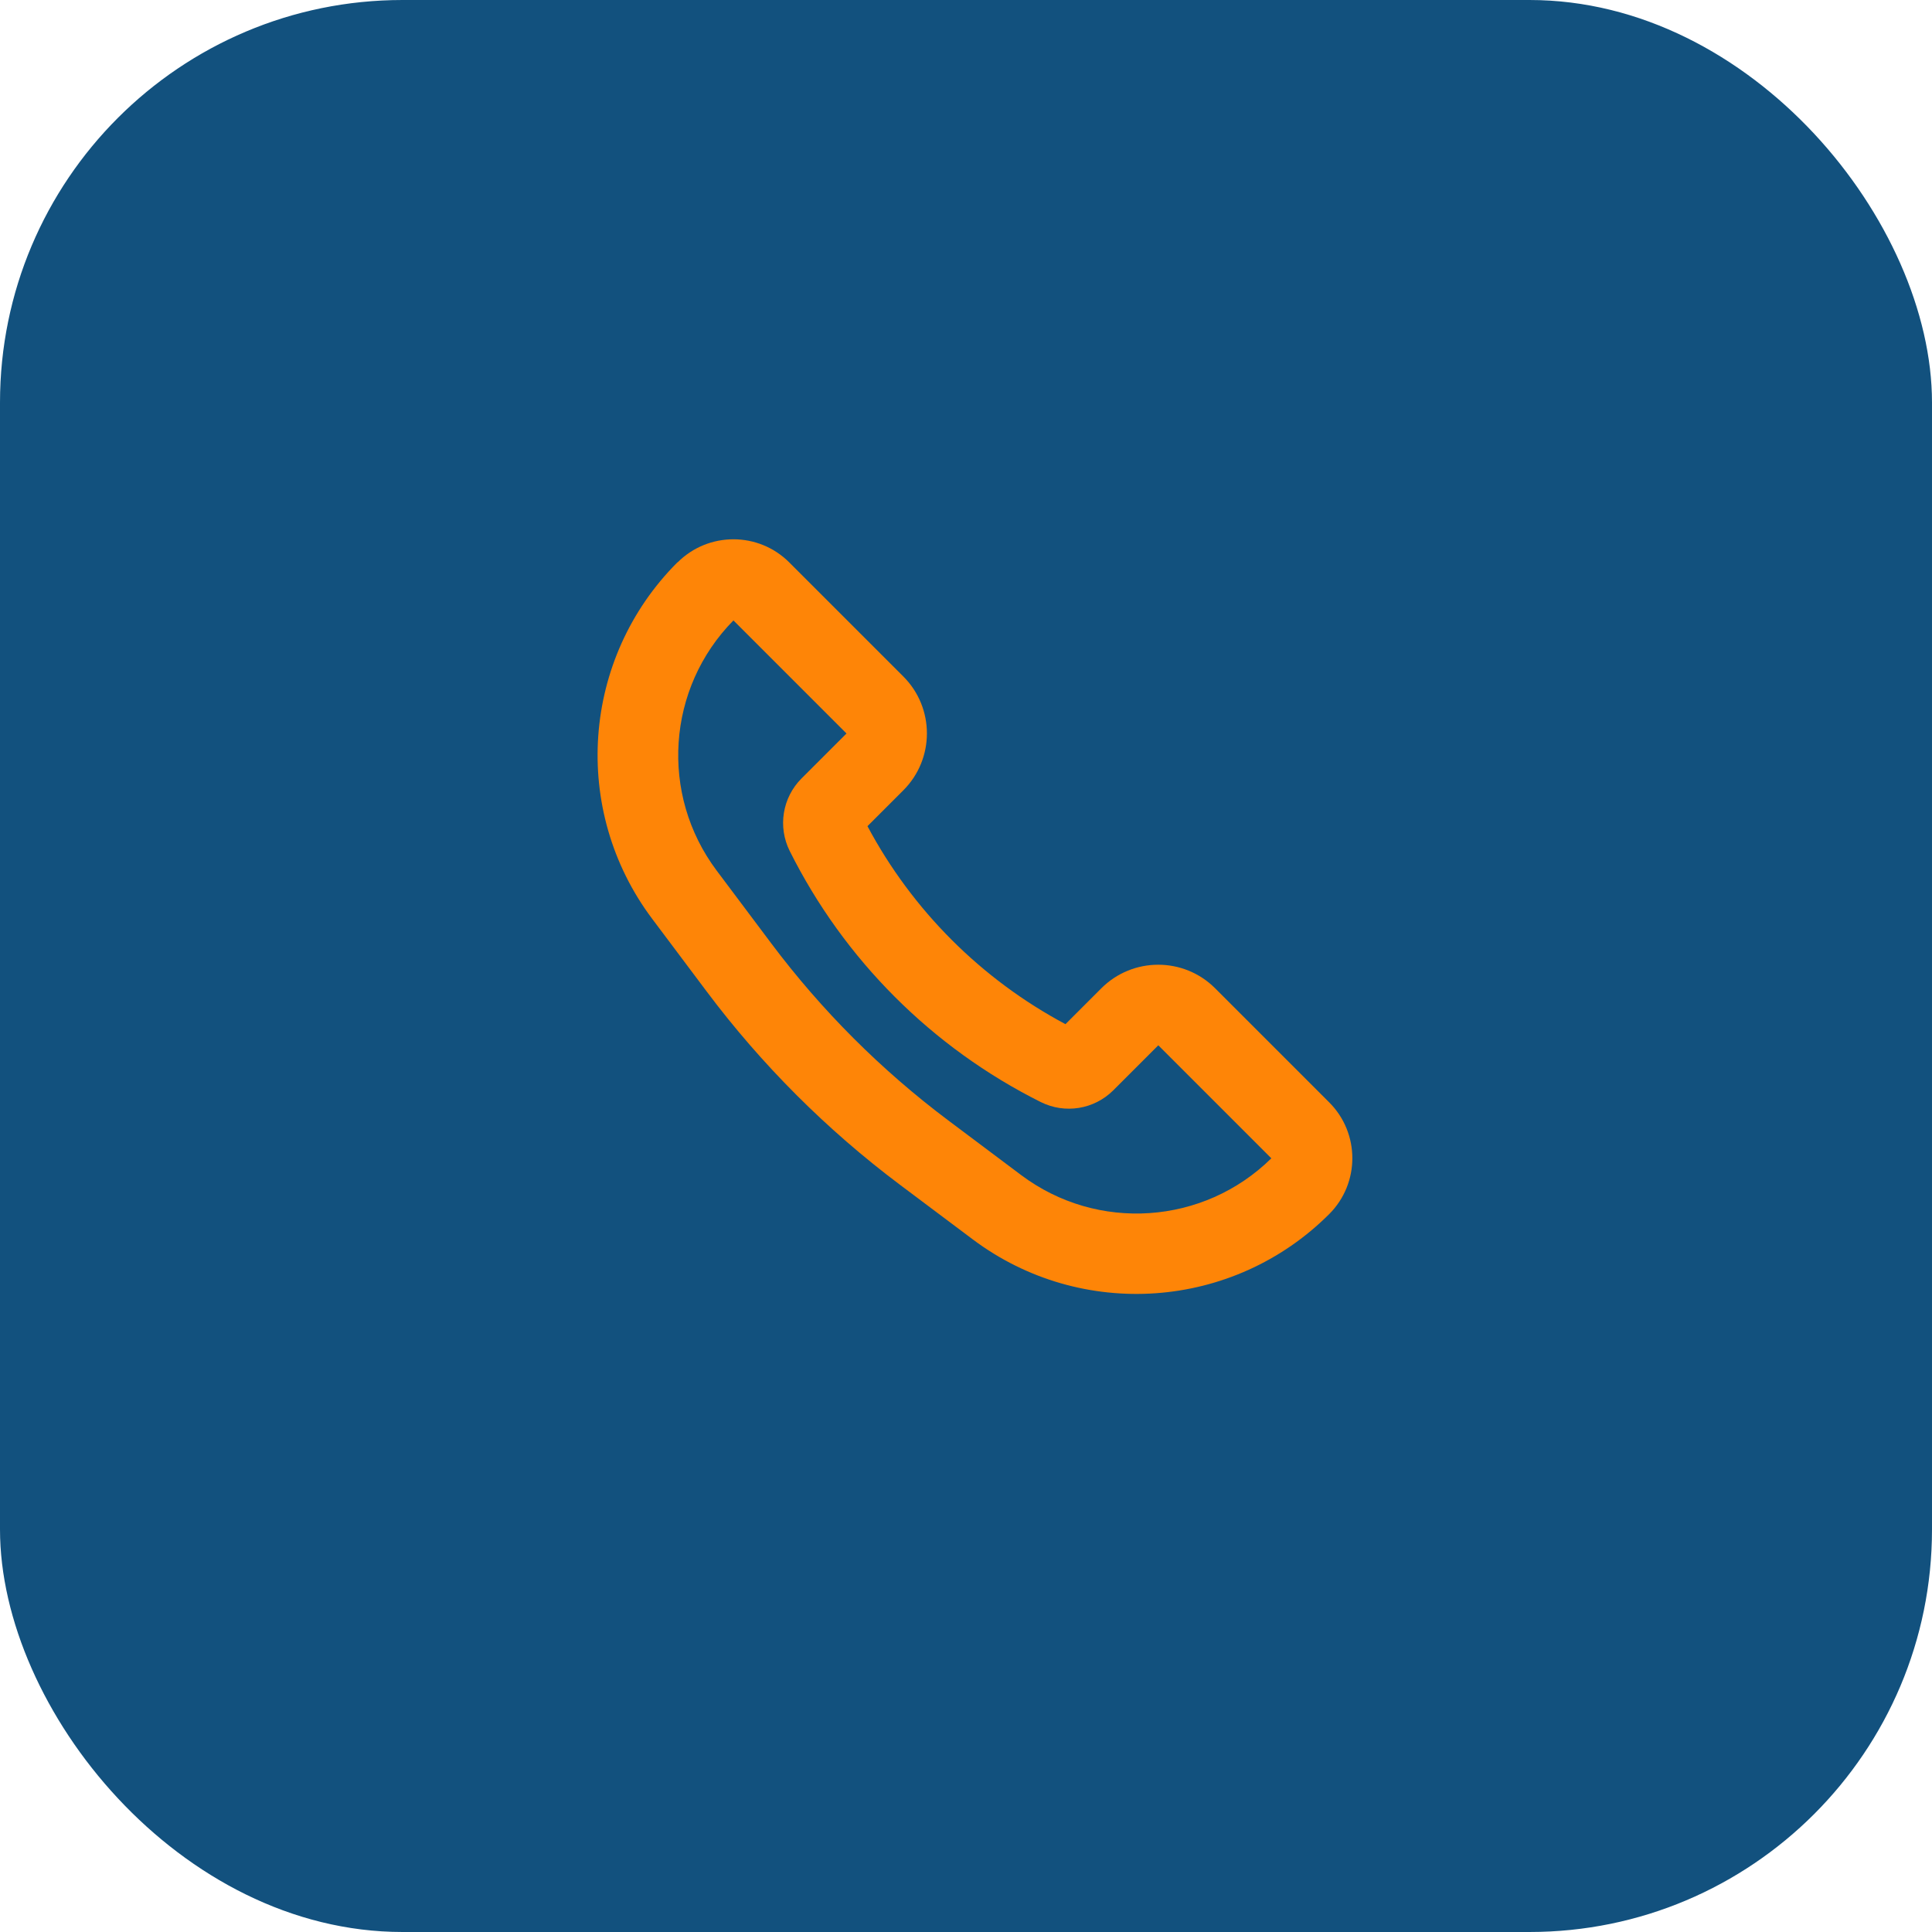
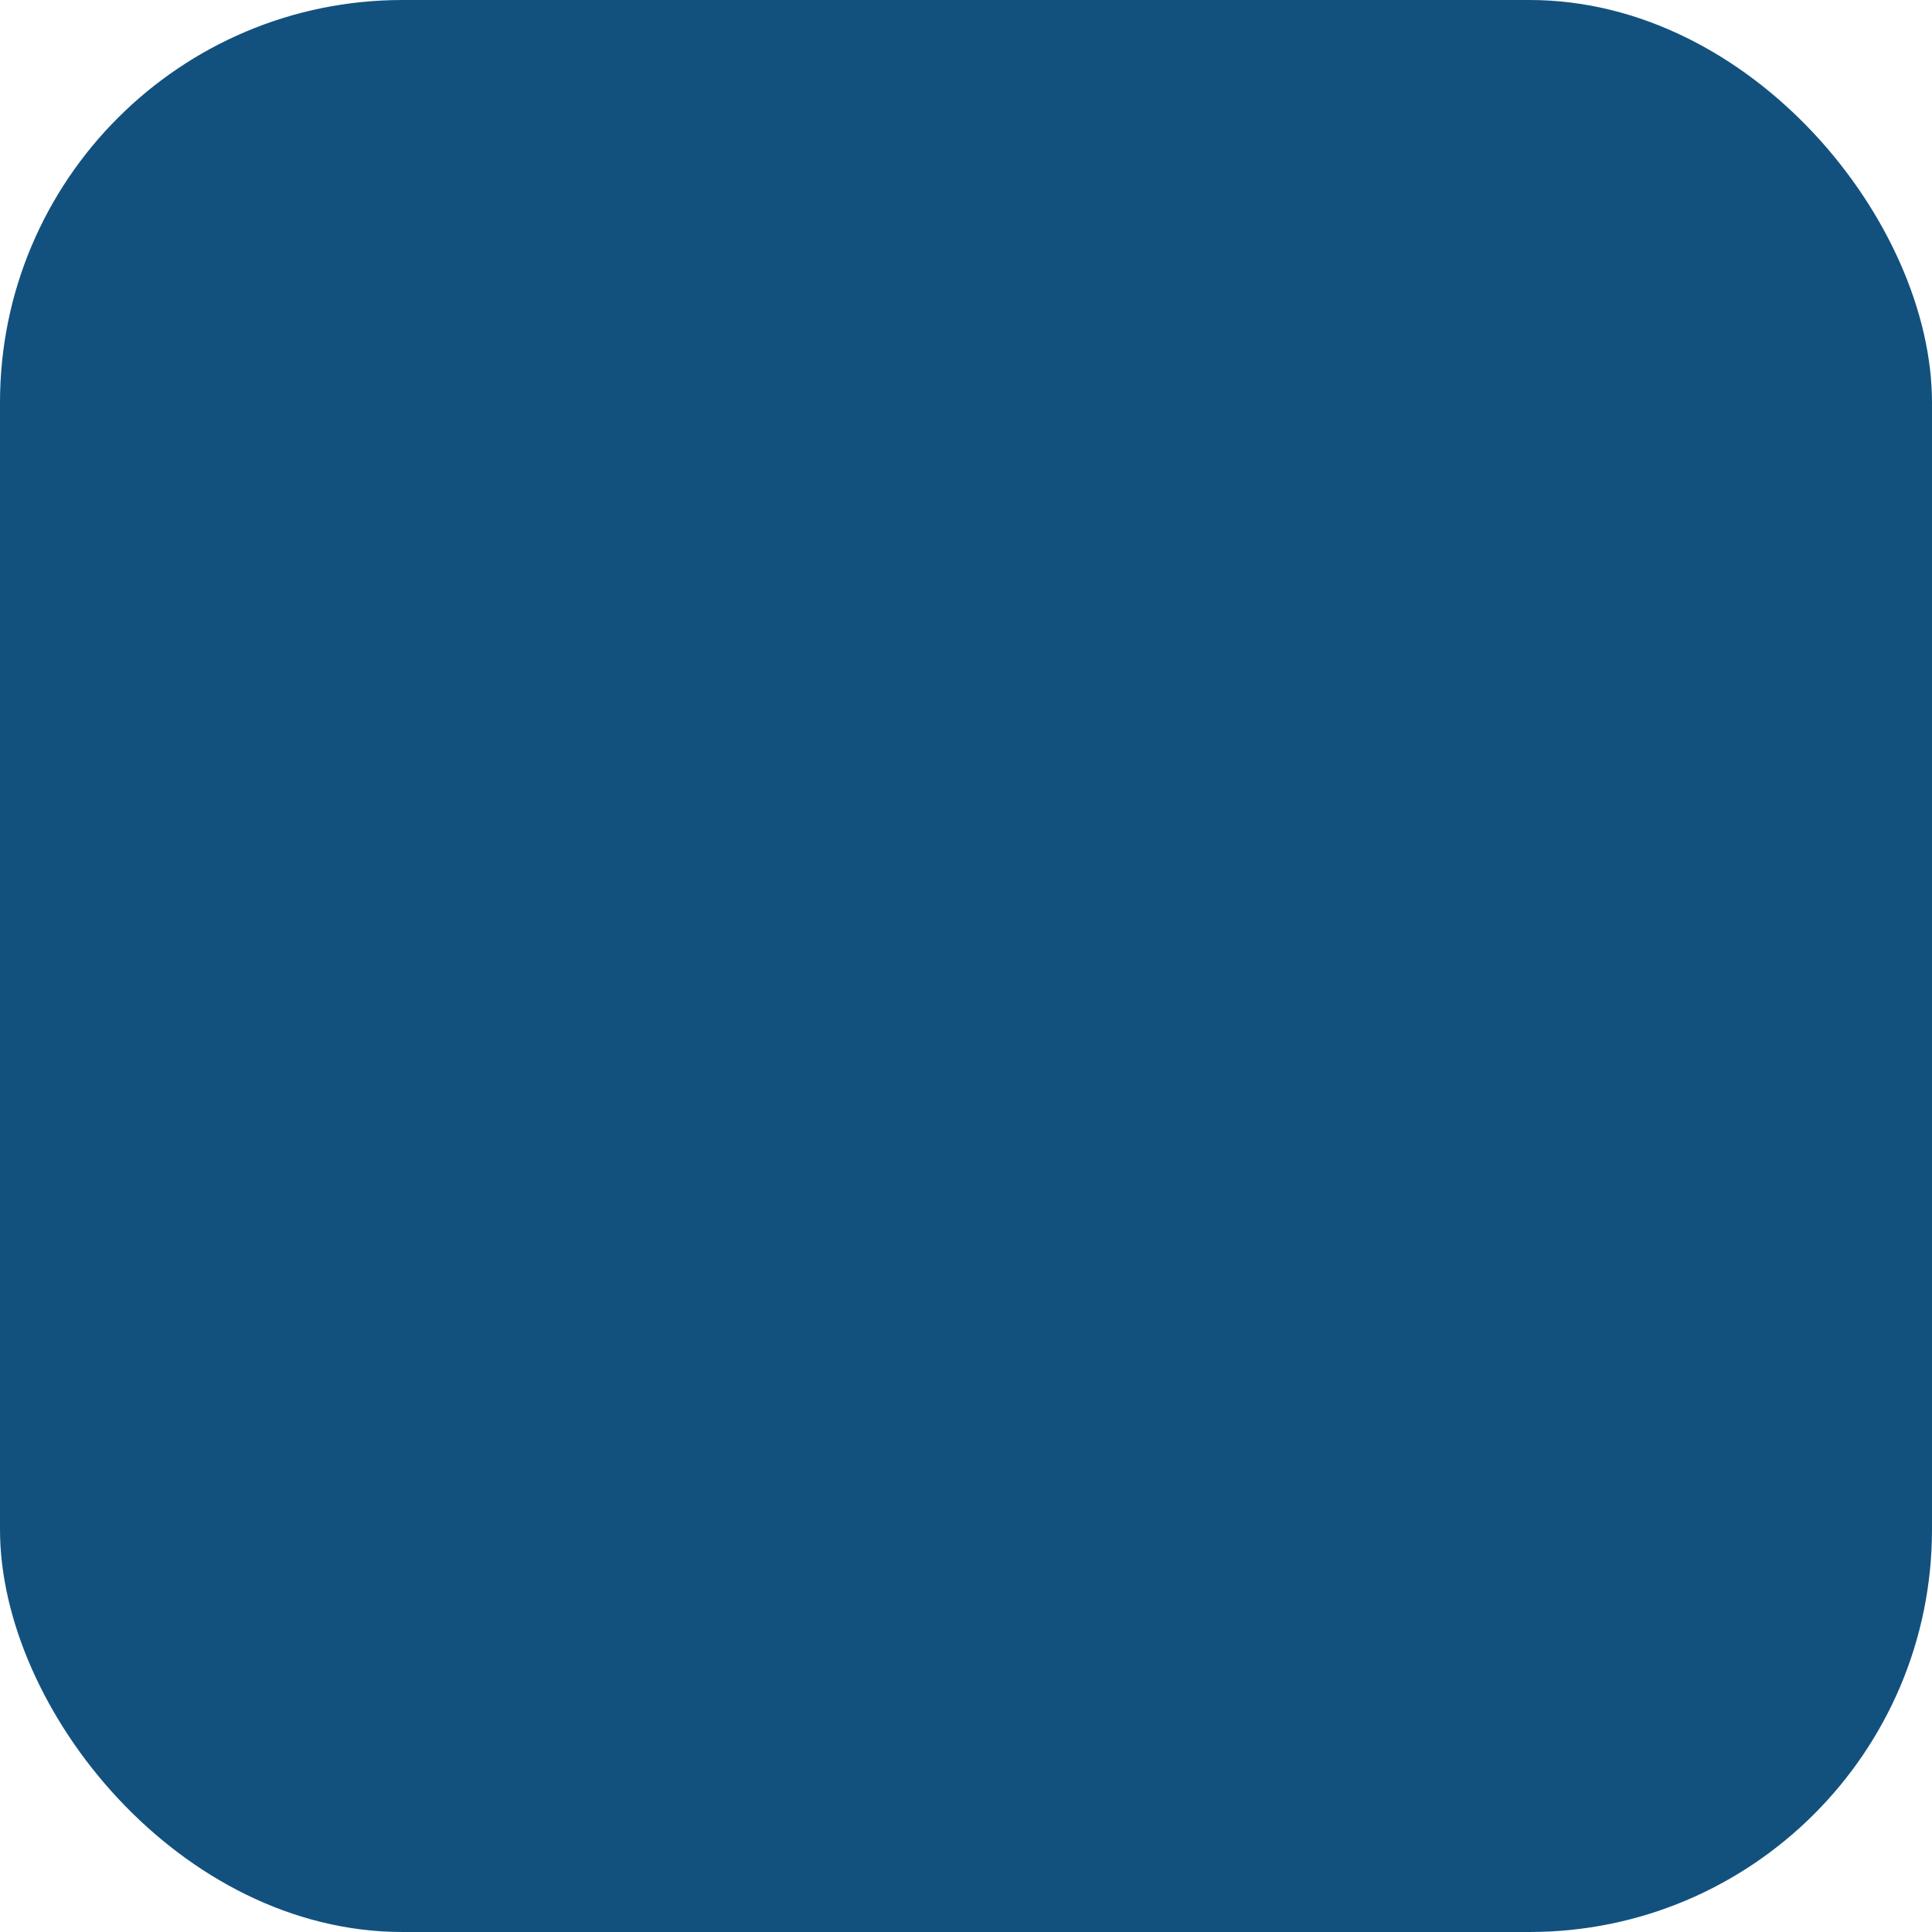
<svg xmlns="http://www.w3.org/2000/svg" fill="none" height="48" viewBox="0 0 48 48" width="48">
  <rect fill="#12517e" height="48" rx="10" width="48" />
-   <path clip-rule="evenodd" d="m18.222 15.414c-1.656 1.682-1.835 4.324-.417 6.215l1.357 1.809c1.251 1.668 2.732 3.149 4.4 4.4l1.809 1.357c1.891 1.418 4.533 1.239 6.215-.417l-2.808-2.808-1.117 1.117c-.476.476-1.202.594-1.804.293-2.699-1.349-4.887-3.538-6.236-6.236-.301-.602-.183-1.328.293-1.804l1.117-1.117zm-1.388-1.441c.766-.766 2.009-.766 2.775 0l2.834 2.834c.781.781.781 2.047 0 2.828l-.891.891c1.115 2.091 2.828 3.804 4.919 4.919l.891-.891c.781-.781 2.047-.781 2.828 0l2.834 2.834c.766.766.766 2.009 0 2.775-2.384 2.384-6.158 2.652-8.856.629l-1.809-1.357c-1.819-1.365-3.436-2.981-4.8-4.8l-1.357-1.809c-2.023-2.697-1.755-6.471.629-8.856z" fill="#fe8507" fill-rule="evenodd" />
</svg>